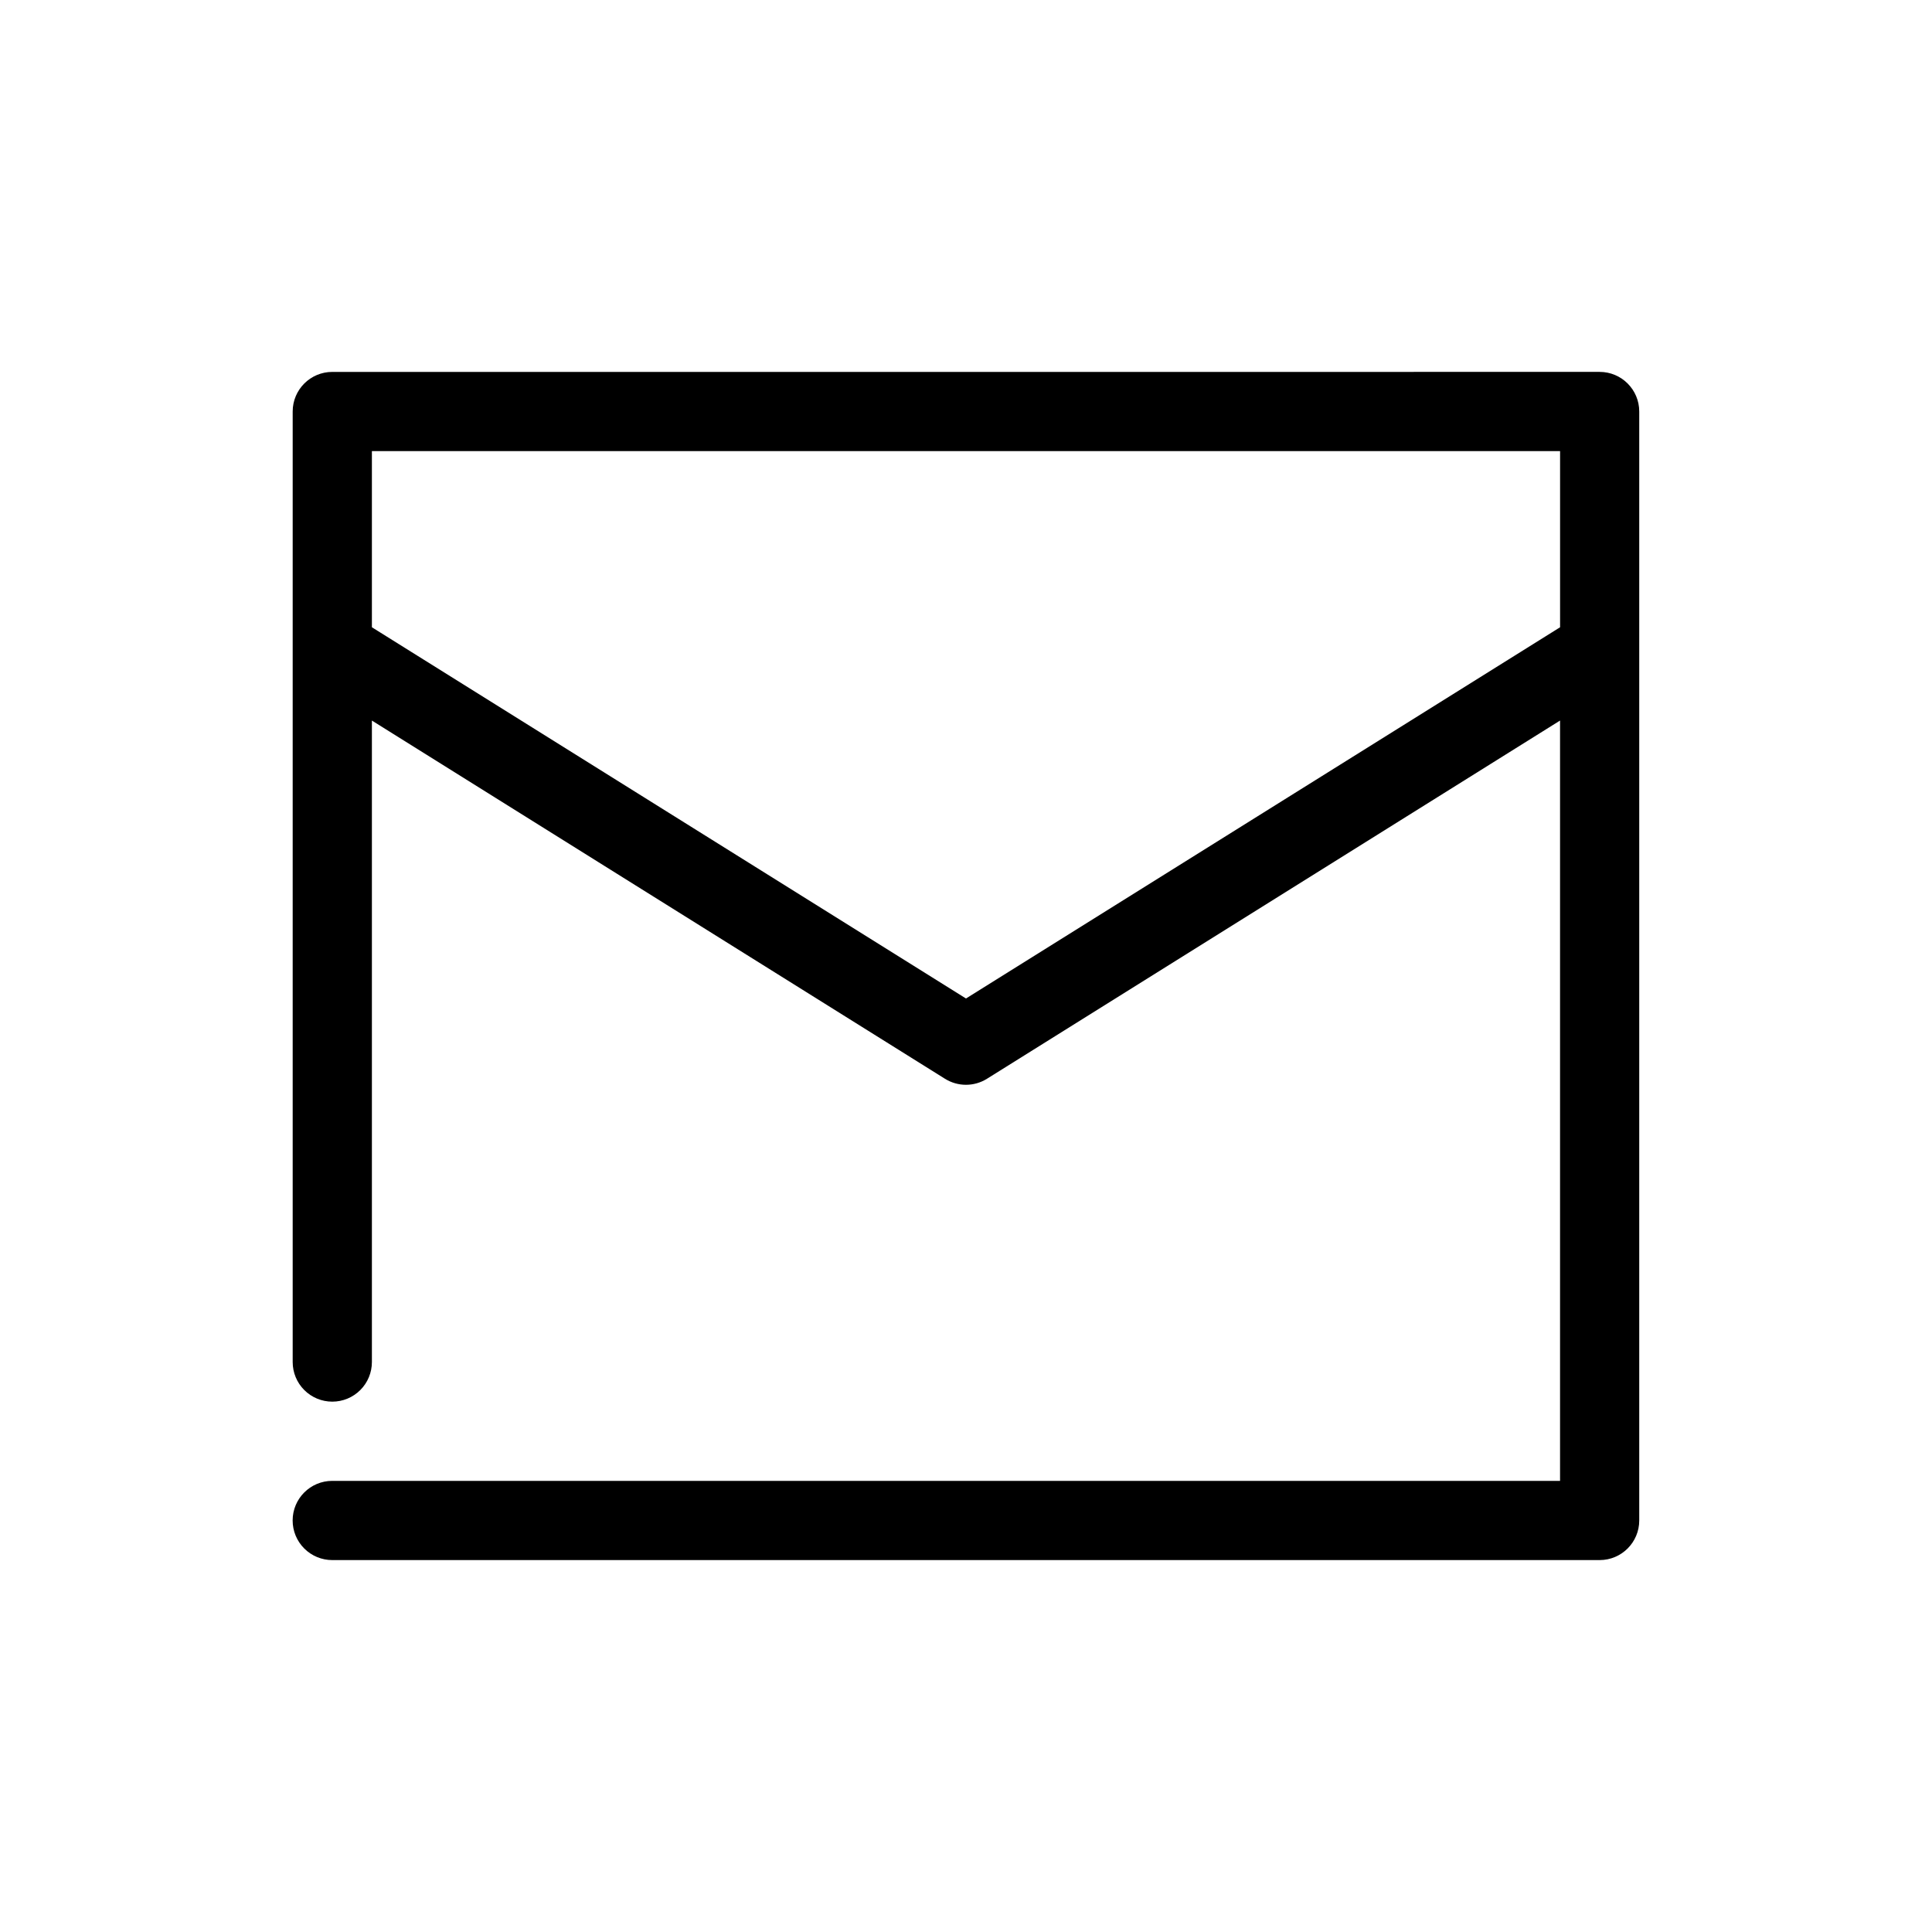
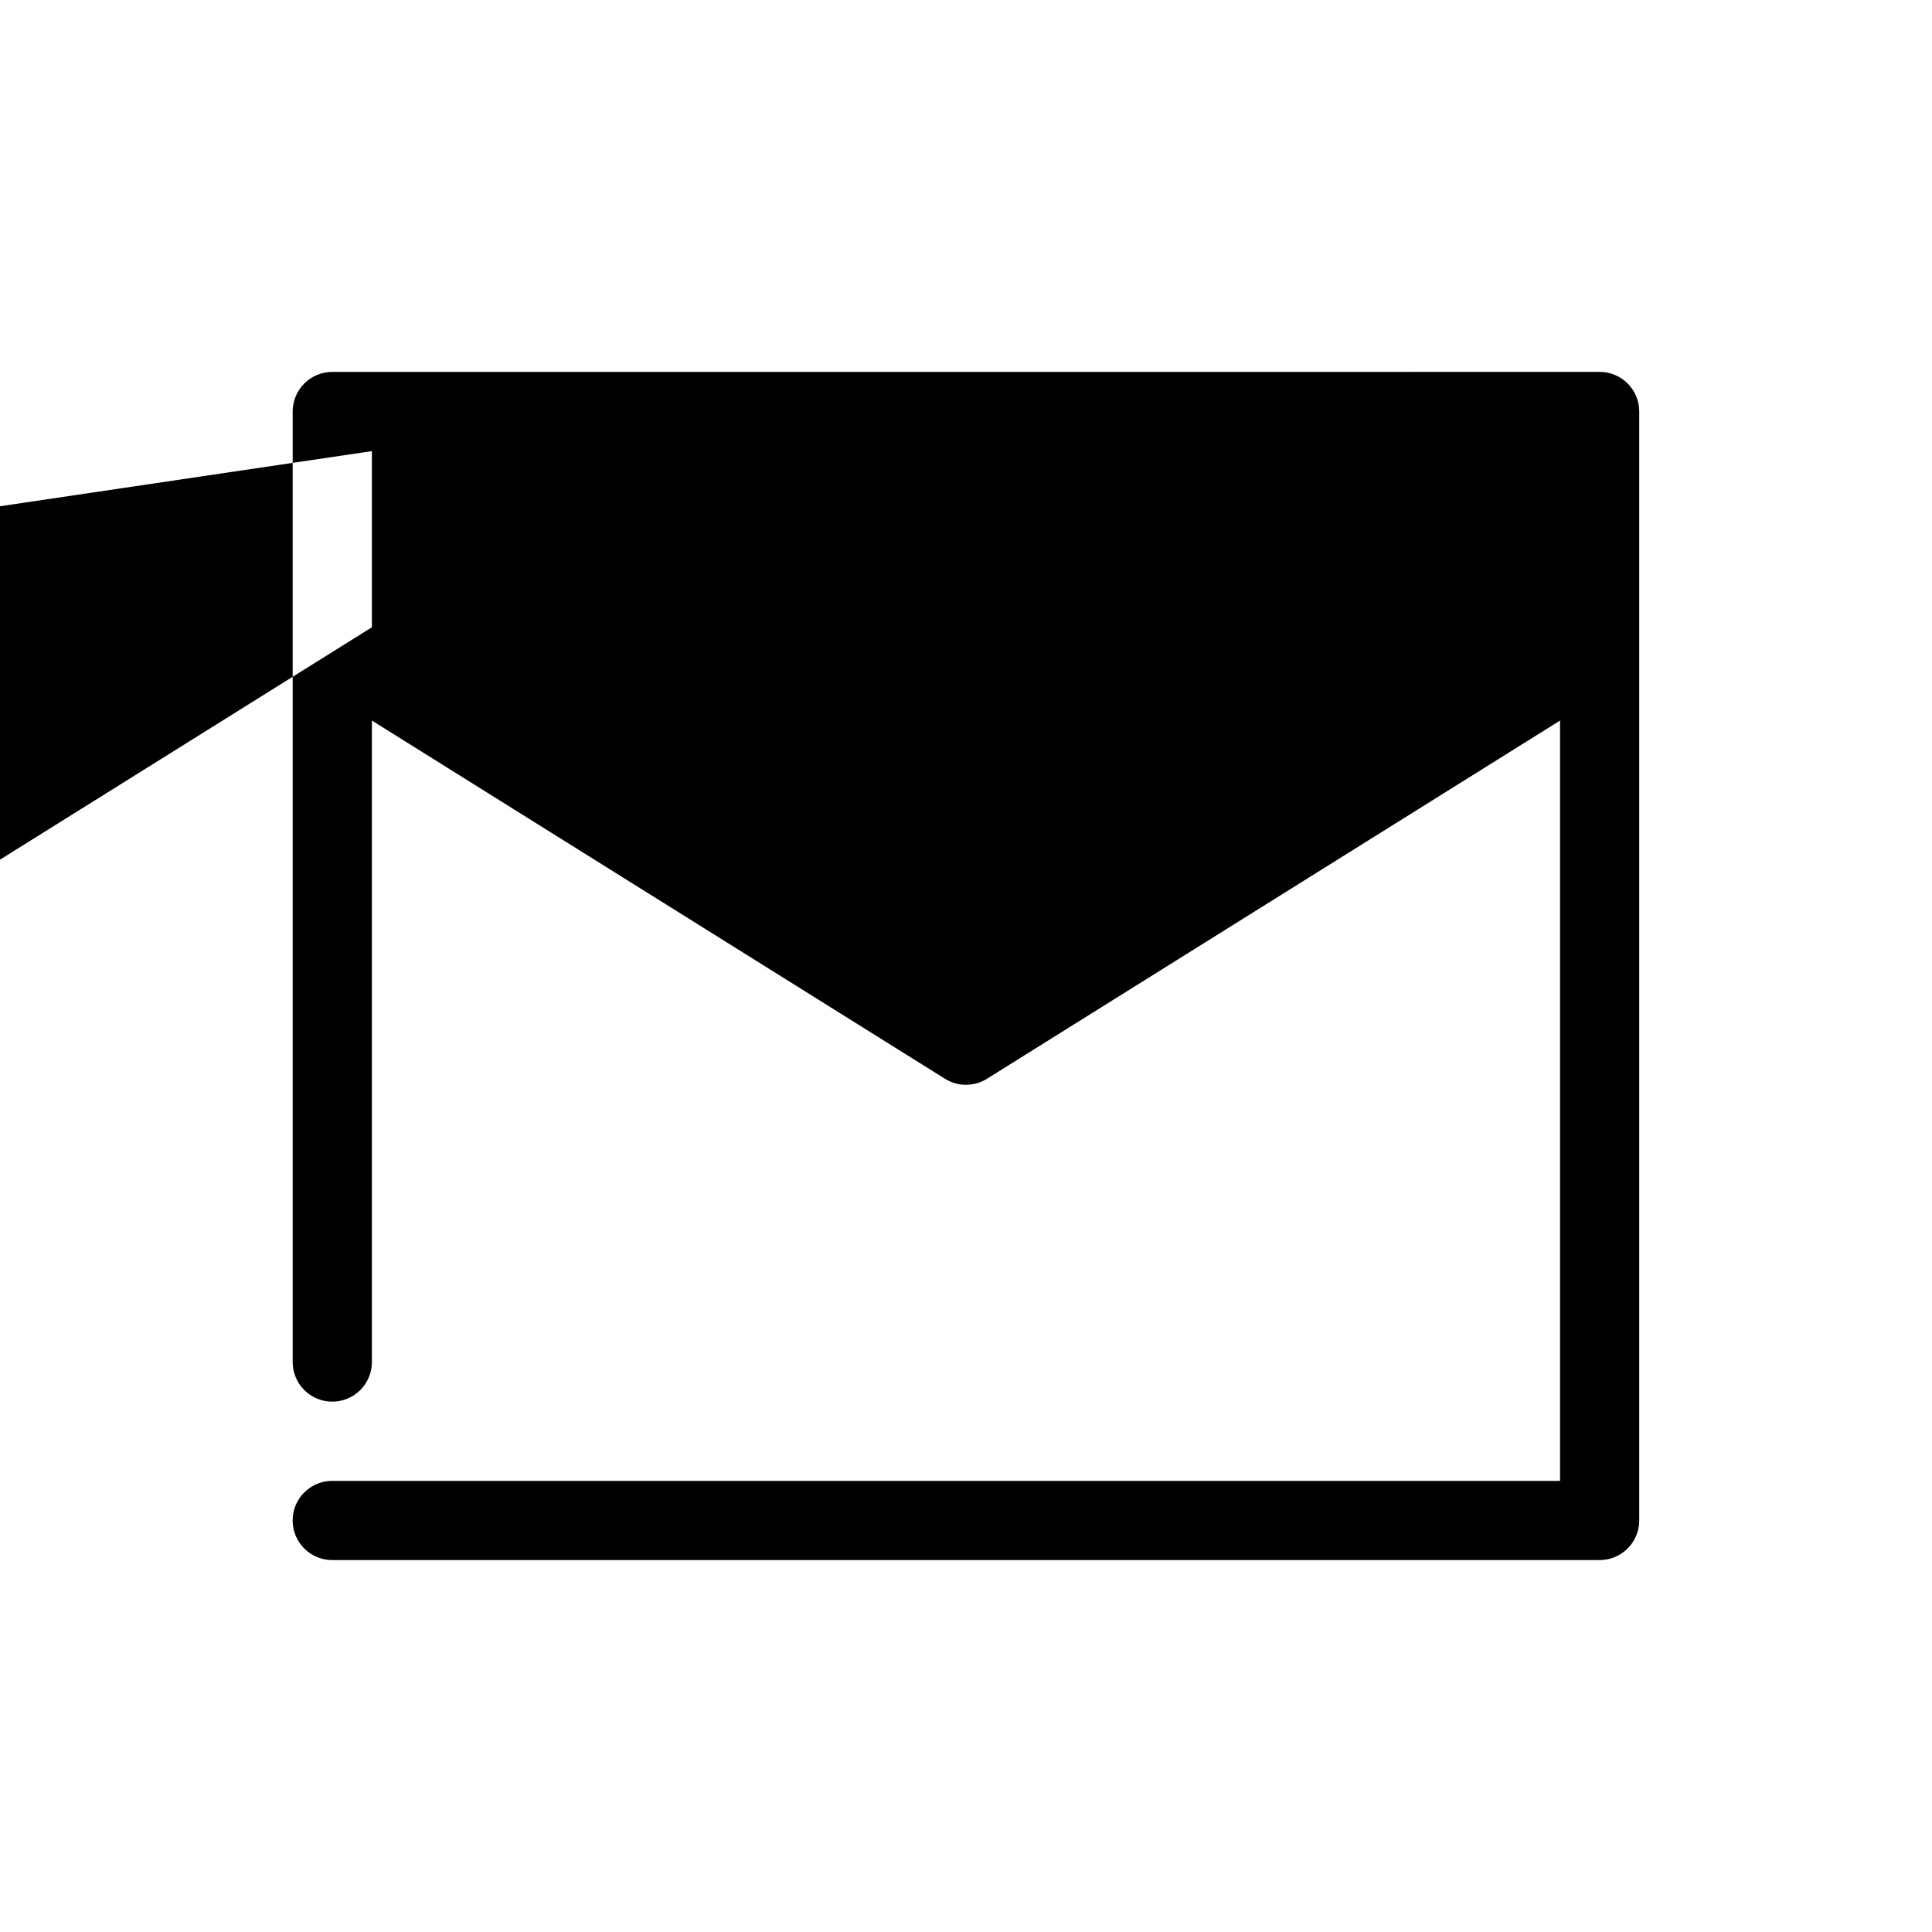
<svg xmlns="http://www.w3.org/2000/svg" fill="#000000" width="800px" height="800px" version="1.1" viewBox="144 144 512 512">
-   <path d="m232.06 242.56c-5.797 0-10.496 4.699-10.496 10.496v251.9c0 2.785 1.105 5.457 3.074 7.422 1.969 1.969 4.637 3.074 7.422 3.074s5.453-1.105 7.422-3.074c1.969-1.965 3.074-4.637 3.074-7.422v-170l151.88 94.934c3.402 2.121 7.711 2.121 11.113 0l151.88-94.934v201.49h-325.38c-5.797 0-10.496 4.699-10.496 10.496 0 2.785 1.105 5.453 3.074 7.422s4.637 3.074 7.422 3.074h335.87c5.797 0 10.496-4.699 10.496-10.496v-293.89c0-5.797-4.699-10.496-10.496-10.496zm10.496 20.992h314.88v46.68l-157.44 98.379-157.44-98.379z" />
+   <path d="m232.06 242.56c-5.797 0-10.496 4.699-10.496 10.496v251.9c0 2.785 1.105 5.457 3.074 7.422 1.969 1.969 4.637 3.074 7.422 3.074s5.453-1.105 7.422-3.074c1.969-1.965 3.074-4.637 3.074-7.422v-170l151.88 94.934c3.402 2.121 7.711 2.121 11.113 0l151.88-94.934v201.49h-325.38c-5.797 0-10.496 4.699-10.496 10.496 0 2.785 1.105 5.453 3.074 7.422s4.637 3.074 7.422 3.074h335.87c5.797 0 10.496-4.699 10.496-10.496v-293.89c0-5.797-4.699-10.496-10.496-10.496zm10.496 20.992v46.68l-157.44 98.379-157.44-98.379z" />
</svg>